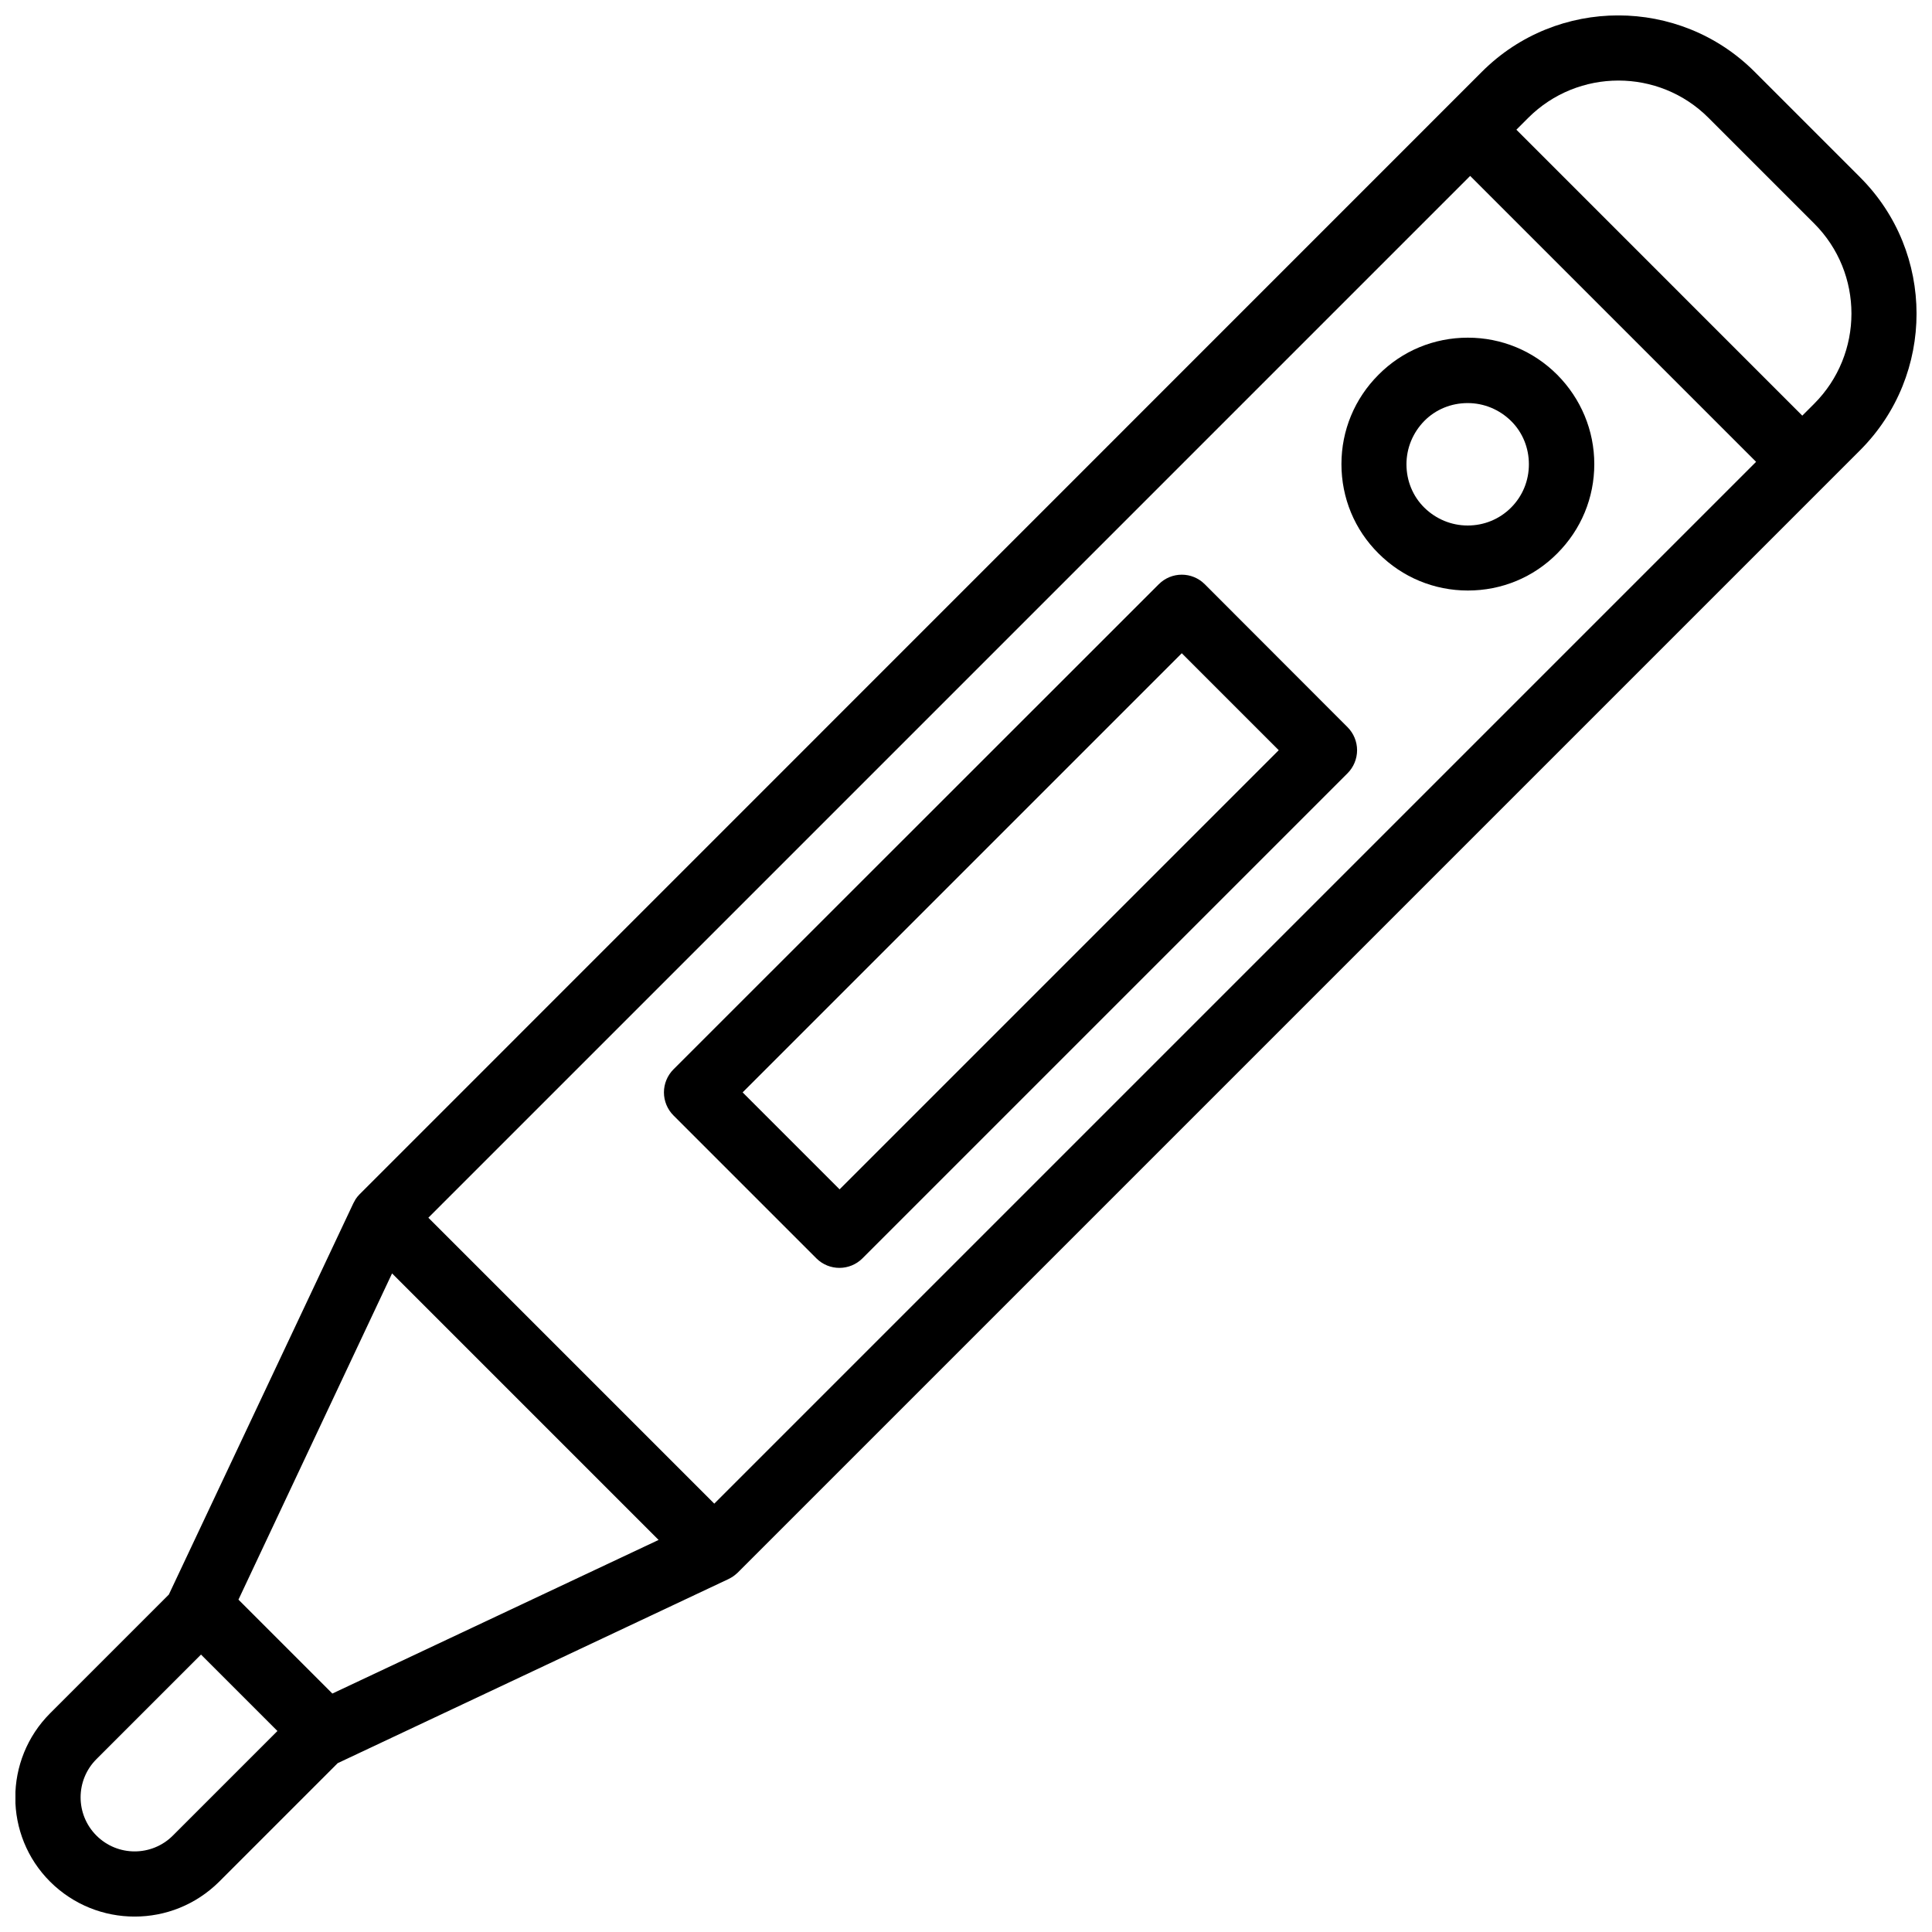
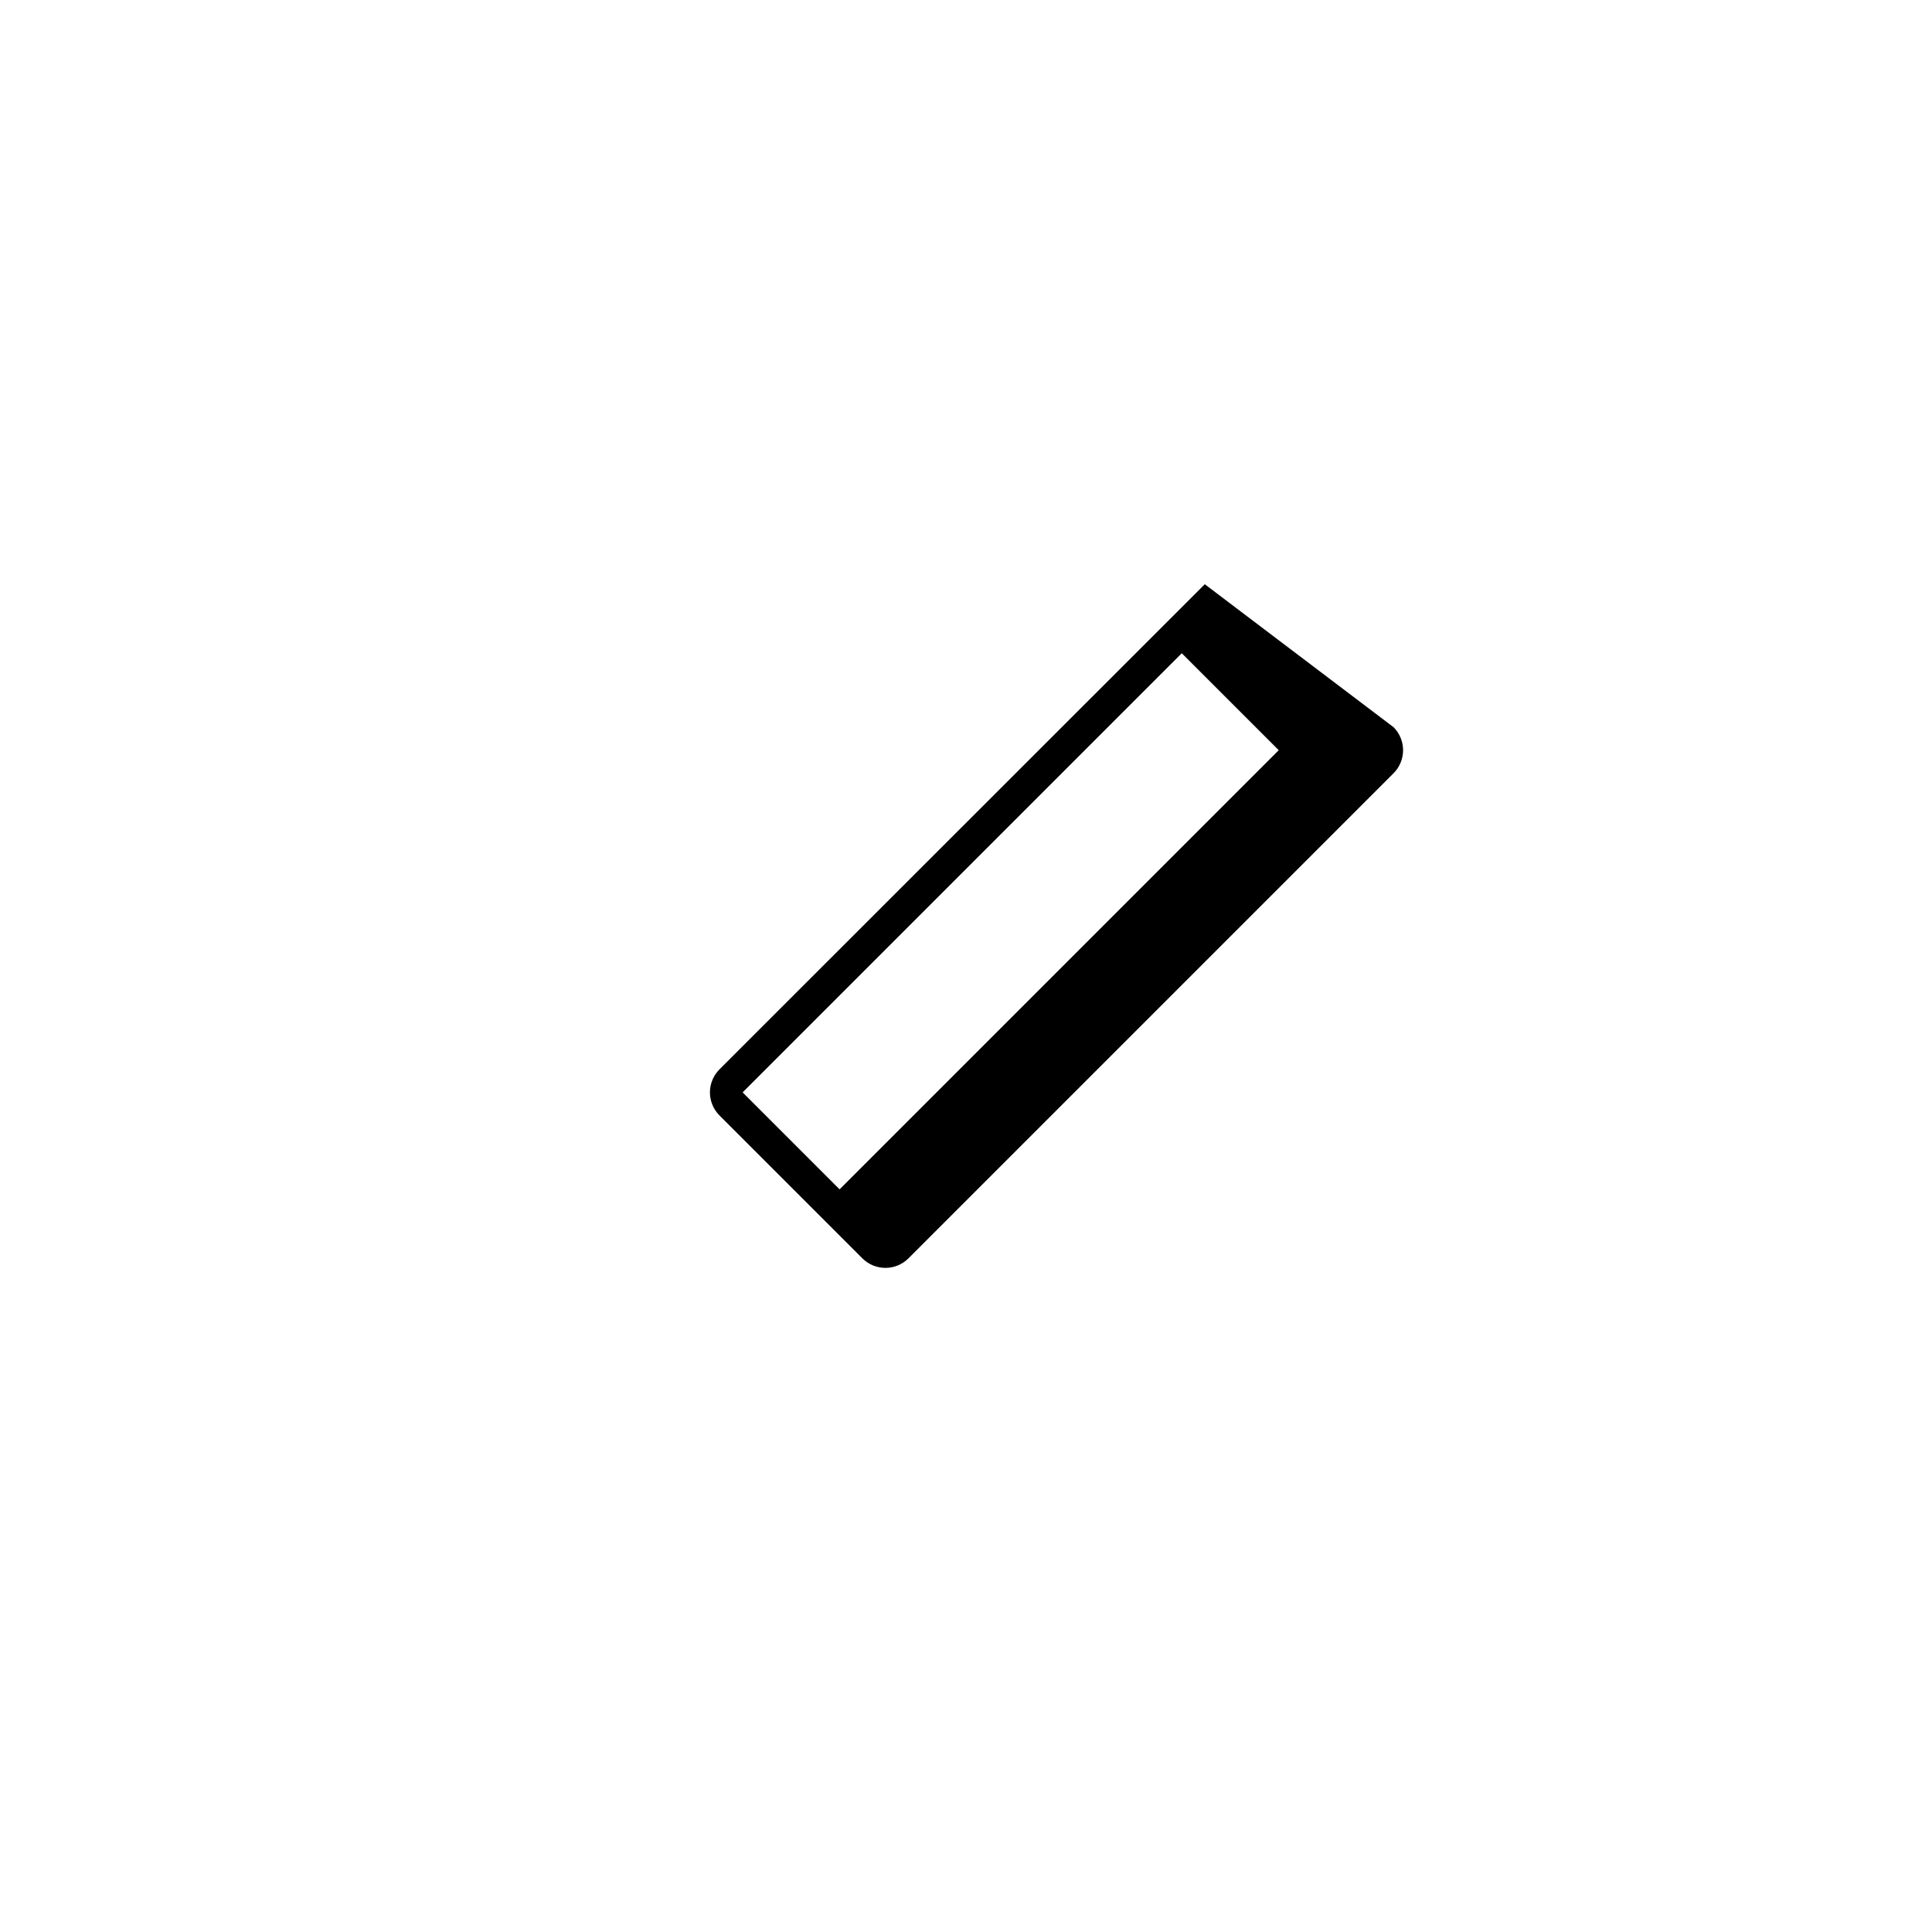
<svg xmlns="http://www.w3.org/2000/svg" width="800px" height="800px" version="1.1" viewBox="144 144 512 512">
  <defs>
    <clipPath id="a">
-       <path d="m148.09 148.09h503.81v503.81h-503.81z" />
-     </clipPath>
+       </clipPath>
  </defs>
  <g clip-path="url(#a)">
-     <path d="m636.94 190.97-27.961-27.961c-19.902-19.902-52.348-19.902-72.246 0l-297.5 297.55c-0.402 0.402-0.707 0.805-1.008 1.258-0.102 0.152-0.203 0.352-0.301 0.555-0.102 0.203-0.25 0.402-0.352 0.656l-48.824 103.54-31.438 31.438c-12.344 12.344-12.344 32.395 0 44.688 6.199 6.144 14.258 9.219 22.371 9.219 8.113 0 16.172-3.074 22.371-9.219l31.438-31.438 103.53-48.77c0.203-0.102 0.453-0.25 0.656-0.352 0.152-0.102 0.352-0.203 0.504-0.301 0.453-0.301 0.855-0.656 1.258-1.008l297.55-297.55c19.898-19.953 19.898-52.398-0.051-72.297zm-303.65 351.51-75.773-75.773 276.09-276.09 75.773 75.773zm-101.21 50.328-24.887-24.887 40.707-86.453 70.633 70.633zm-42.27 37.637c-5.594 5.594-14.66 5.594-20.254 0s-5.594-14.66 0-20.254l27.711-27.711 20.254 20.254zm434.94-379.42-3.125 3.125-75.77-75.777 3.125-3.125c13.199-13.199 34.66-13.199 47.812 0l27.961 27.961c13.199 13.152 13.199 34.613-0.004 47.816z" />
-   </g>
-   <path d="m463.28 298.83c-3.375-3.375-8.816-3.375-12.191 0l-128.62 128.57c-1.613 1.613-2.519 3.828-2.519 6.098 0 2.266 0.906 4.484 2.519 6.098l37.887 37.887c1.664 1.664 3.879 2.519 6.098 2.519 2.215 0 4.434-0.855 6.098-2.519l128.57-128.57c1.613-1.613 2.519-3.828 2.519-6.098 0-2.266-0.906-4.484-2.519-6.098zm-96.781 160.36-25.695-25.695 116.38-116.38 25.695 25.695z" />
-   <path d="m556.68 243.31c-6.348-6.348-14.762-9.824-23.68-9.824-8.969 0-17.383 3.477-23.68 9.824-6.348 6.348-9.824 14.762-9.824 23.68 0 8.969 3.477 17.383 9.824 23.68 6.348 6.348 14.762 9.824 23.68 9.824 8.969 0 17.383-3.477 23.68-9.824 6.348-6.348 9.824-14.762 9.824-23.68 0-8.918-3.527-17.332-9.824-23.68zm-12.242 35.219c-3.074 3.074-7.152 4.734-11.488 4.734-4.332 0-8.414-1.715-11.488-4.734-3.074-3.023-4.734-7.152-4.734-11.488 0-4.332 1.715-8.414 4.734-11.488 3.023-3.074 7.152-4.734 11.488-4.734 4.332 0 8.414 1.715 11.488 4.734 3.074 3.023 4.734 7.152 4.734 11.488 0 4.332-1.66 8.414-4.734 11.488z" />
+     </g>
+   <path d="m463.28 298.83l-128.62 128.57c-1.613 1.613-2.519 3.828-2.519 6.098 0 2.266 0.906 4.484 2.519 6.098l37.887 37.887c1.664 1.664 3.879 2.519 6.098 2.519 2.215 0 4.434-0.855 6.098-2.519l128.57-128.57c1.613-1.613 2.519-3.828 2.519-6.098 0-2.266-0.906-4.484-2.519-6.098zm-96.781 160.36-25.695-25.695 116.38-116.38 25.695 25.695z" />
</svg>